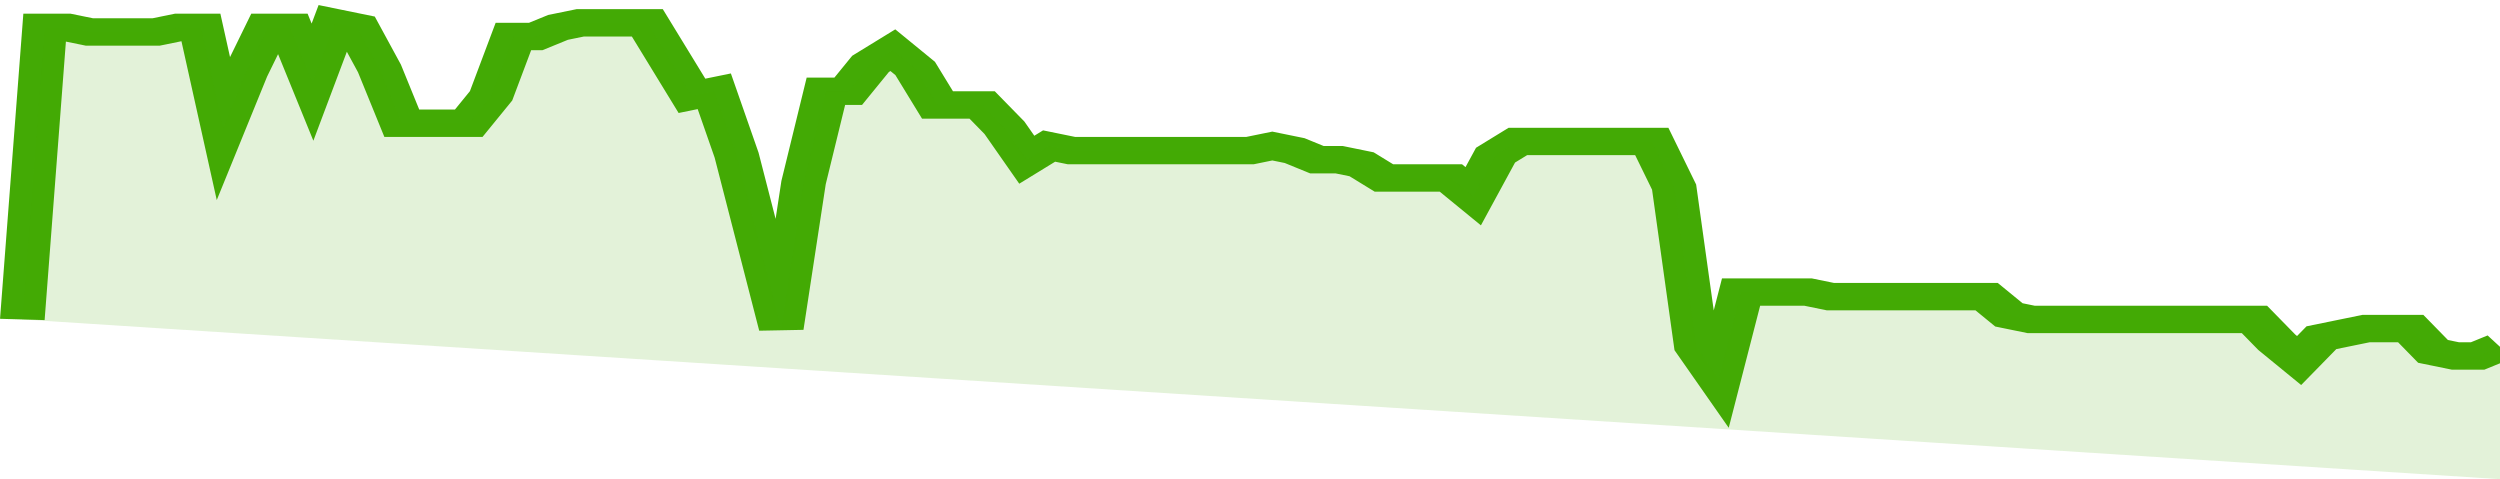
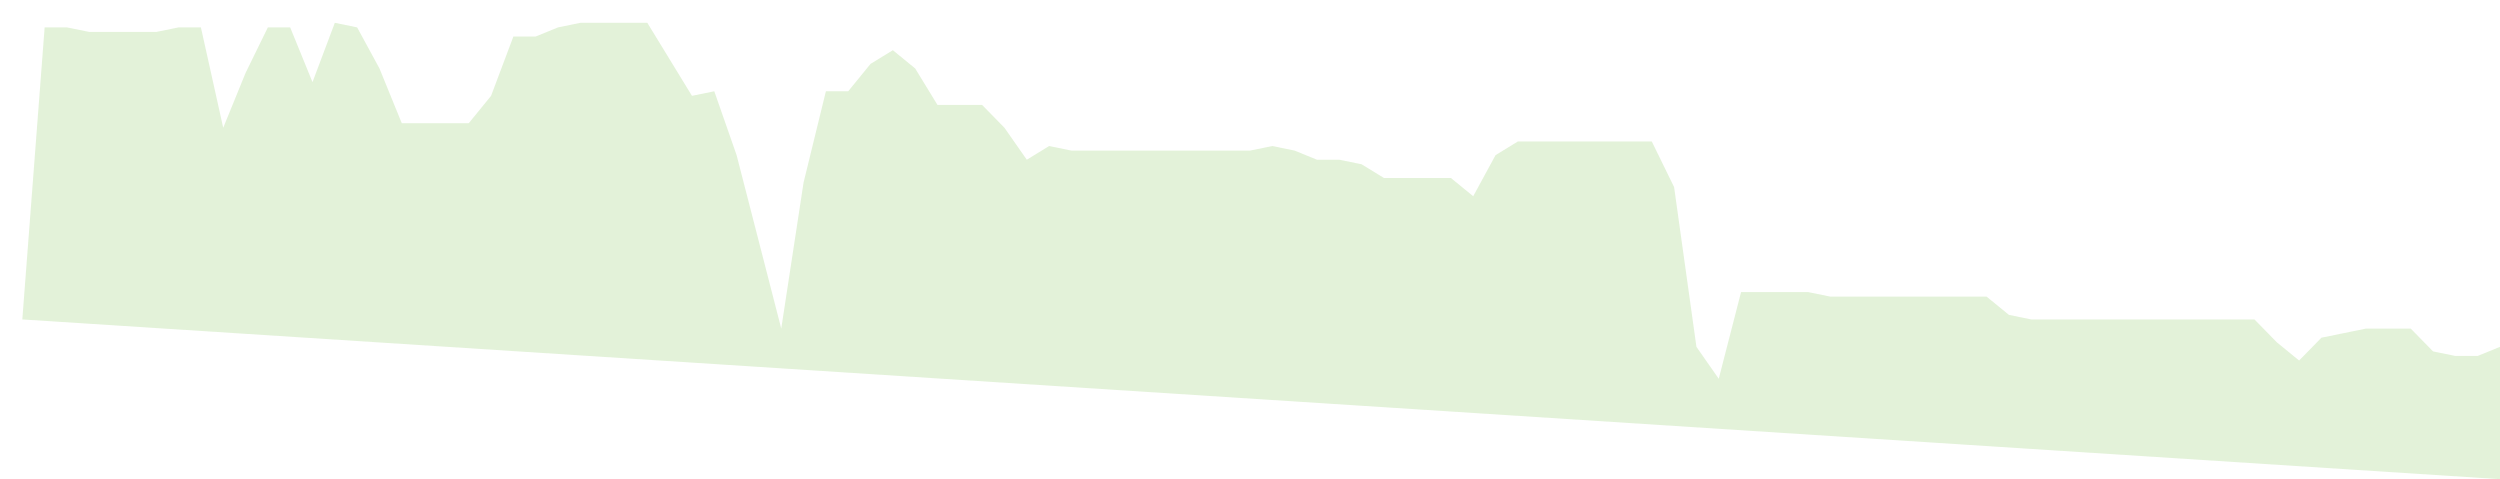
<svg xmlns="http://www.w3.org/2000/svg" viewBox="0 0 336 105" width="120" height="23" preserveAspectRatio="none">
-   <polyline fill="none" stroke="#43AA05" stroke-width="6" points="3, 70 6, 6 9, 6 12, 7 15, 7 18, 7 21, 7 24, 6 27, 6 30, 28 33, 16 36, 6 39, 6 42, 18 45, 5 48, 6 51, 15 54, 27 57, 27 60, 27 63, 27 66, 21 69, 8 72, 8 75, 6 78, 5 81, 5 84, 5 87, 5 90, 13 93, 21 96, 20 99, 34 102, 53 105, 72 108, 40 111, 20 114, 20 117, 14 120, 11 123, 15 126, 23 129, 23 132, 23 135, 28 138, 35 141, 32 144, 33 147, 33 150, 33 153, 33 156, 33 159, 33 162, 33 165, 33 168, 33 171, 32 174, 33 177, 35 180, 35 183, 36 186, 39 189, 39 192, 39 195, 39 198, 43 201, 34 204, 31 207, 31 210, 31 213, 31 216, 31 219, 31 222, 31 225, 41 228, 76 231, 83 234, 64 237, 64 240, 64 243, 64 246, 65 249, 65 252, 65 255, 65 258, 65 261, 65 264, 65 267, 65 270, 69 273, 70 276, 70 279, 70 282, 70 285, 70 288, 70 291, 70 294, 70 297, 70 300, 70 303, 70 306, 75 309, 79 312, 74 315, 73 318, 72 321, 72 324, 72 327, 77 330, 78 333, 78 336, 76 336, 76 "> </polyline>
  <polygon fill="#43AA05" opacity="0.15" points="3, 70 6, 6 9, 6 12, 7 15, 7 18, 7 21, 7 24, 6 27, 6 30, 28 33, 16 36, 6 39, 6 42, 18 45, 5 48, 6 51, 15 54, 27 57, 27 60, 27 63, 27 66, 21 69, 8 72, 8 75, 6 78, 5 81, 5 84, 5 87, 5 90, 13 93, 21 96, 20 99, 34 102, 53 105, 72 108, 40 111, 20 114, 20 117, 14 120, 11 123, 15 126, 23 129, 23 132, 23 135, 28 138, 35 141, 32 144, 33 147, 33 150, 33 153, 33 156, 33 159, 33 162, 33 165, 33 168, 33 171, 32 174, 33 177, 35 180, 35 183, 36 186, 39 189, 39 192, 39 195, 39 198, 43 201, 34 204, 31 207, 31 210, 31 213, 31 216, 31 219, 31 222, 31 225, 41 228, 76 231, 83 234, 64 237, 64 240, 64 243, 64 246, 65 249, 65 252, 65 255, 65 258, 65 261, 65 264, 65 267, 65 270, 69 273, 70 276, 70 279, 70 282, 70 285, 70 288, 70 291, 70 294, 70 297, 70 300, 70 303, 70 306, 75 309, 79 312, 74 315, 73 318, 72 321, 72 324, 72 327, 77 330, 78 333, 78 336, 76 336, 105 " />
</svg>